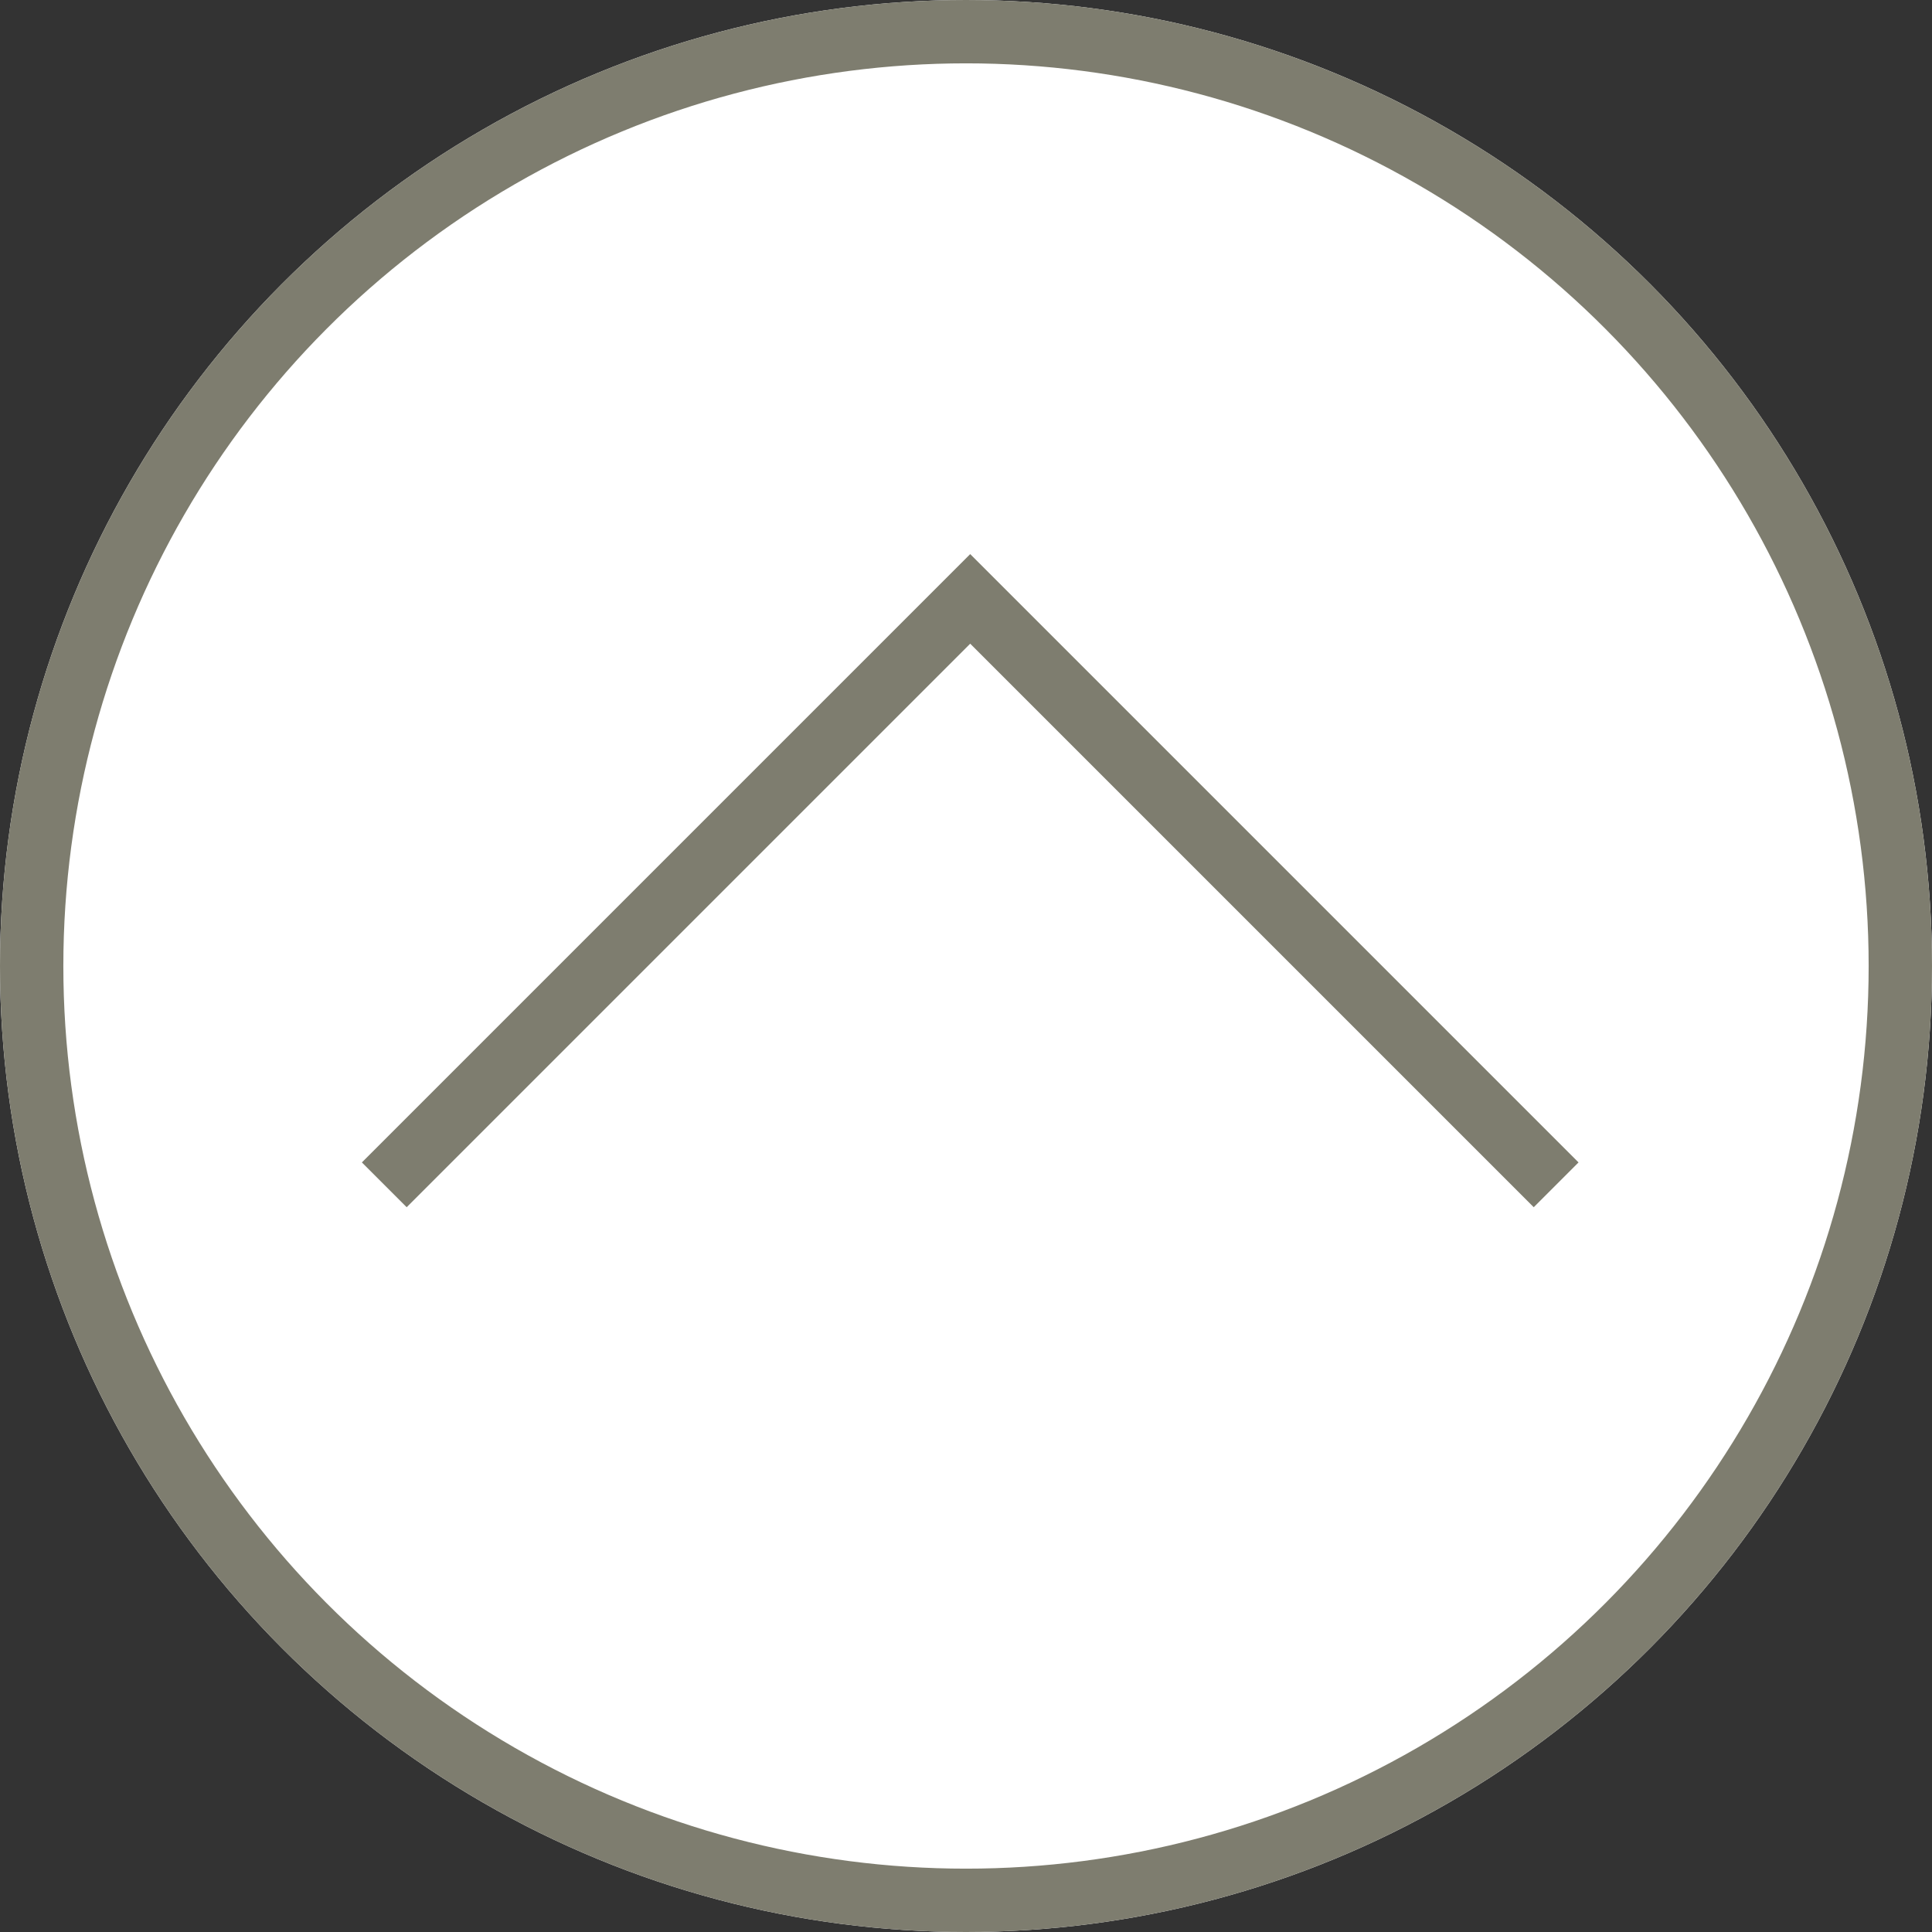
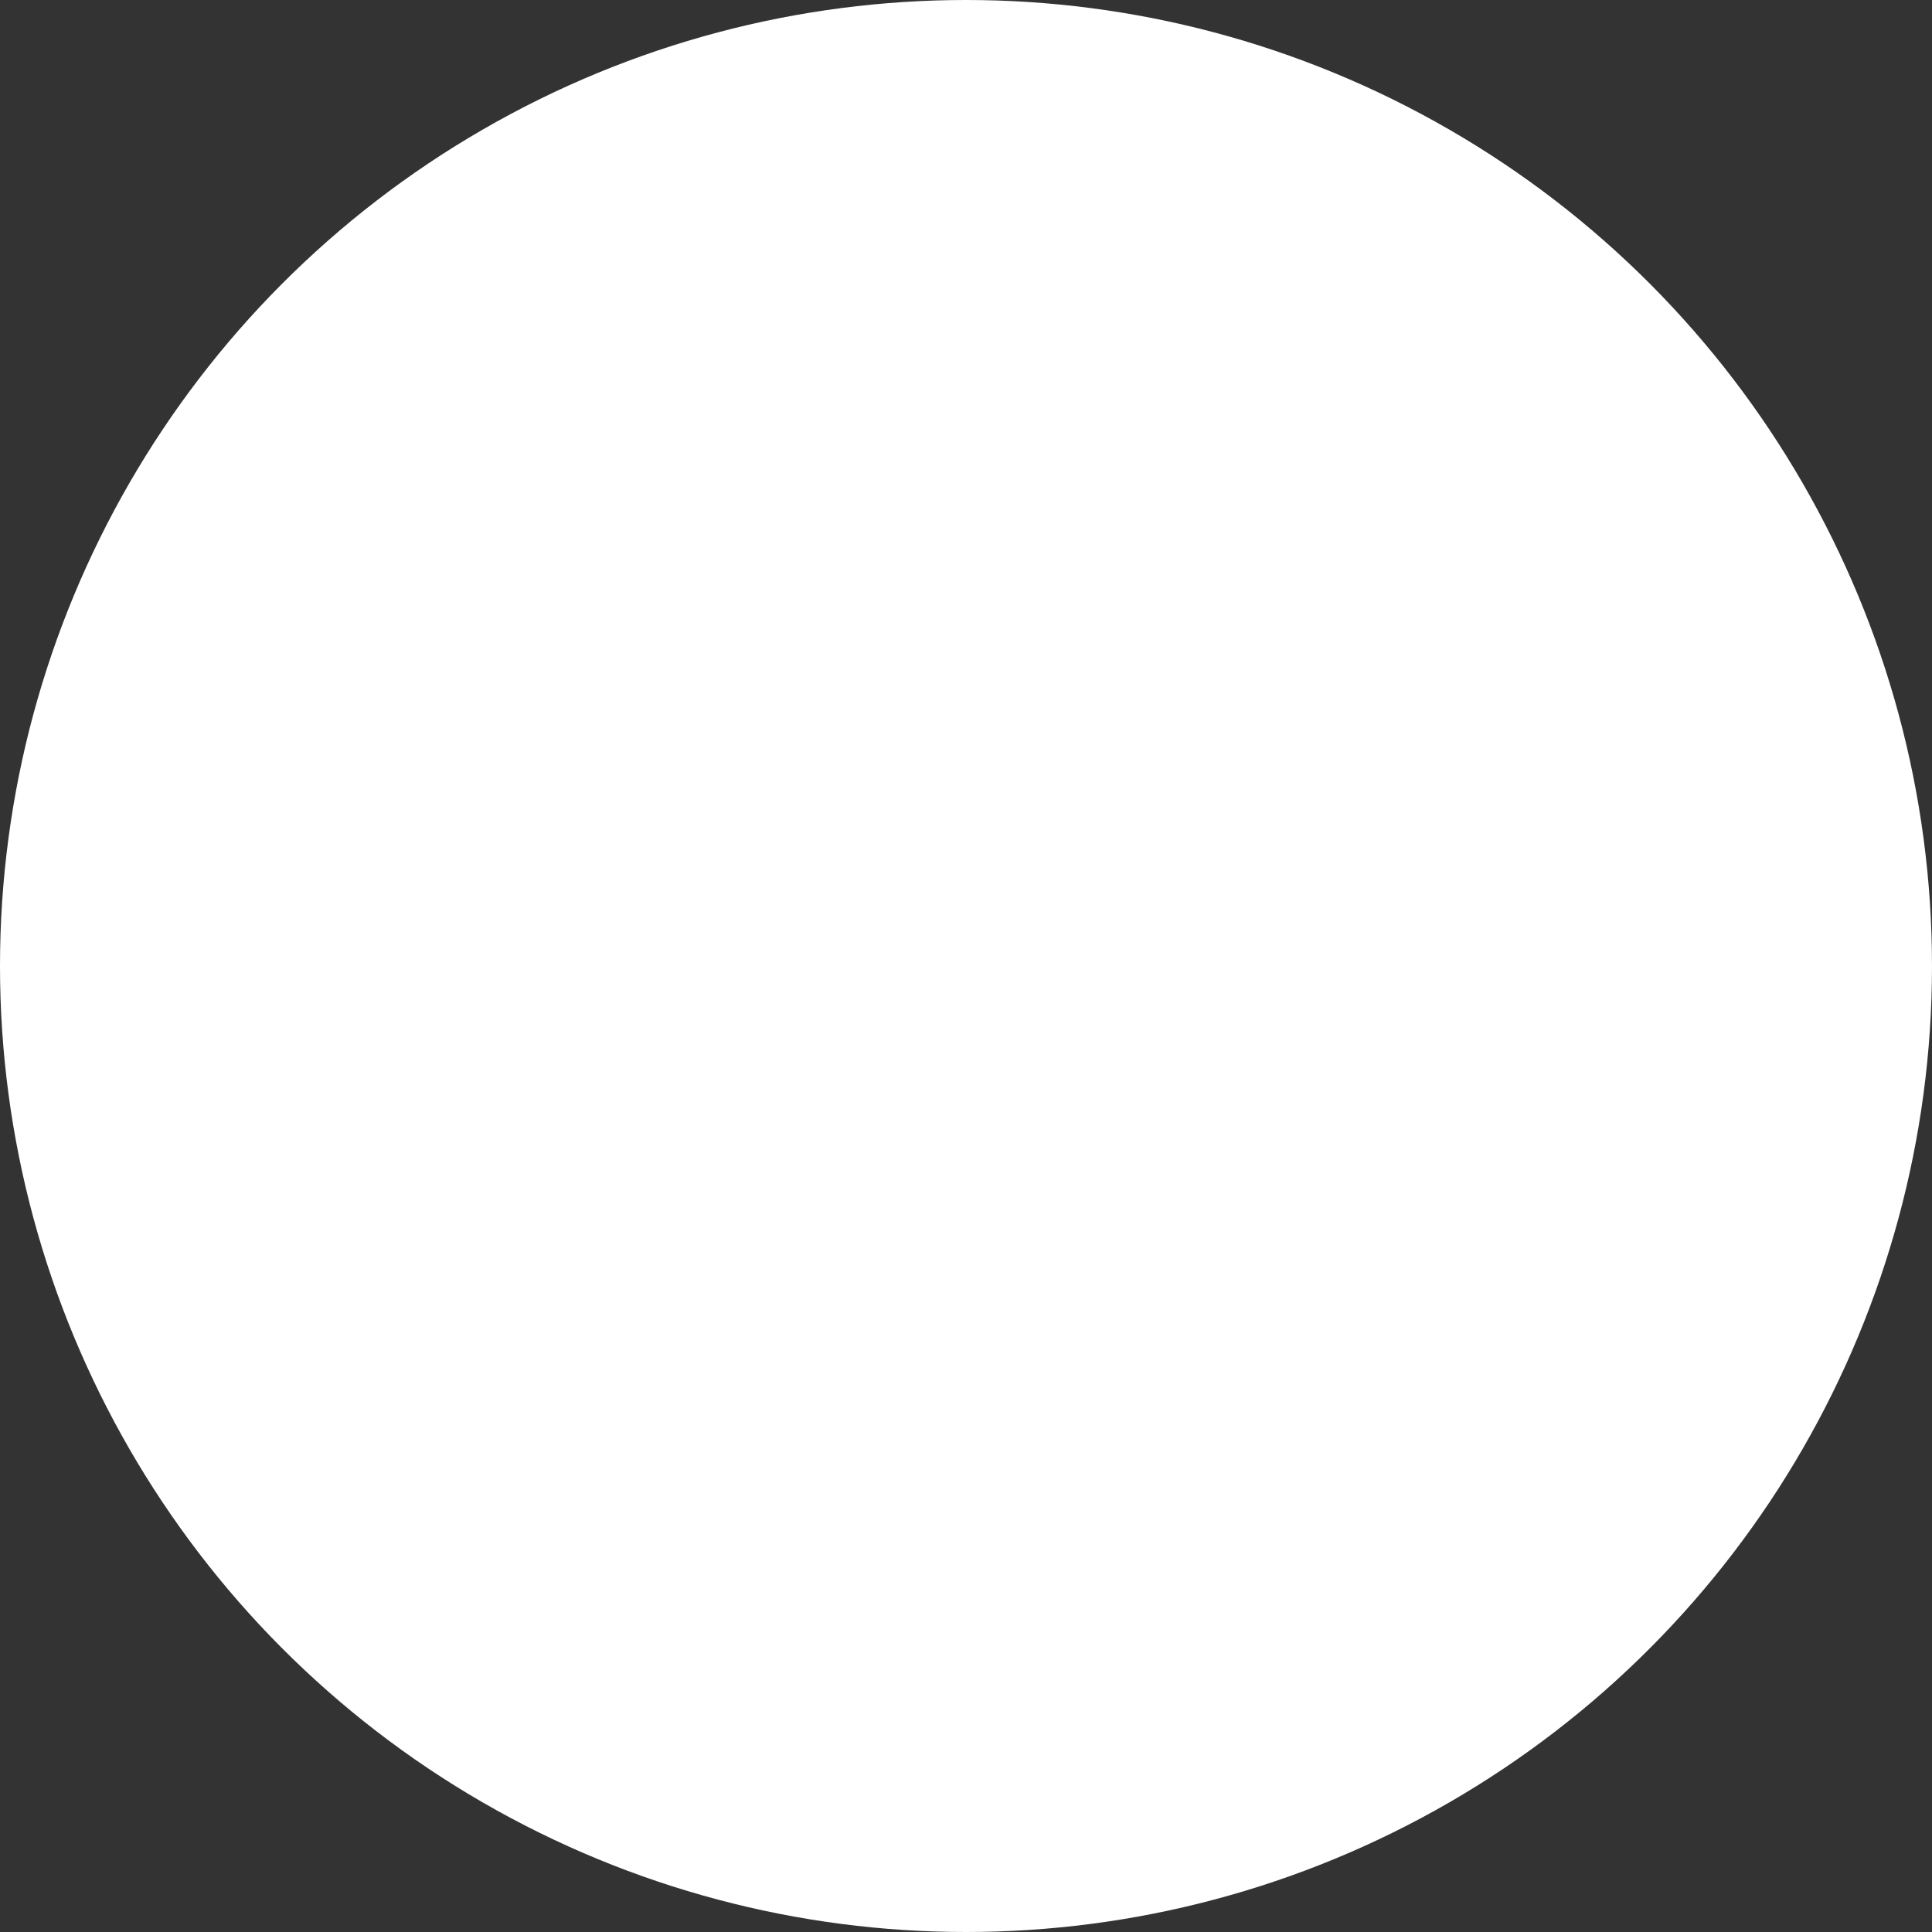
<svg xmlns="http://www.w3.org/2000/svg" width="61" height="61" viewBox="0 0 61 61">
  <rect x="0" y="0" width="61" height="61" fill="#333333" stroke="none" />
  <g id="グループ_7263" data-name="グループ 7263" transform="translate(-1799.061 -9489)">
    <g id="楕円形_65" data-name="楕円形 65" transform="translate(1799.061 9489)" fill="#fff" stroke="#7e7d6f" stroke-width="2">
      <circle cx="30.5" cy="30.5" r="30.5" stroke="none" />
-       <circle cx="30.5" cy="30.5" r="29.5" fill="none" />
    </g>
-     <path id="パス_5038" data-name="パス 5038" d="M-21813.984-10988.257l18.5-18.5,18.5,18.5" transform="translate(23625.178 20514.666)" fill="none" stroke="#7e7d6f" stroke-width="2" />
  </g>
</svg>